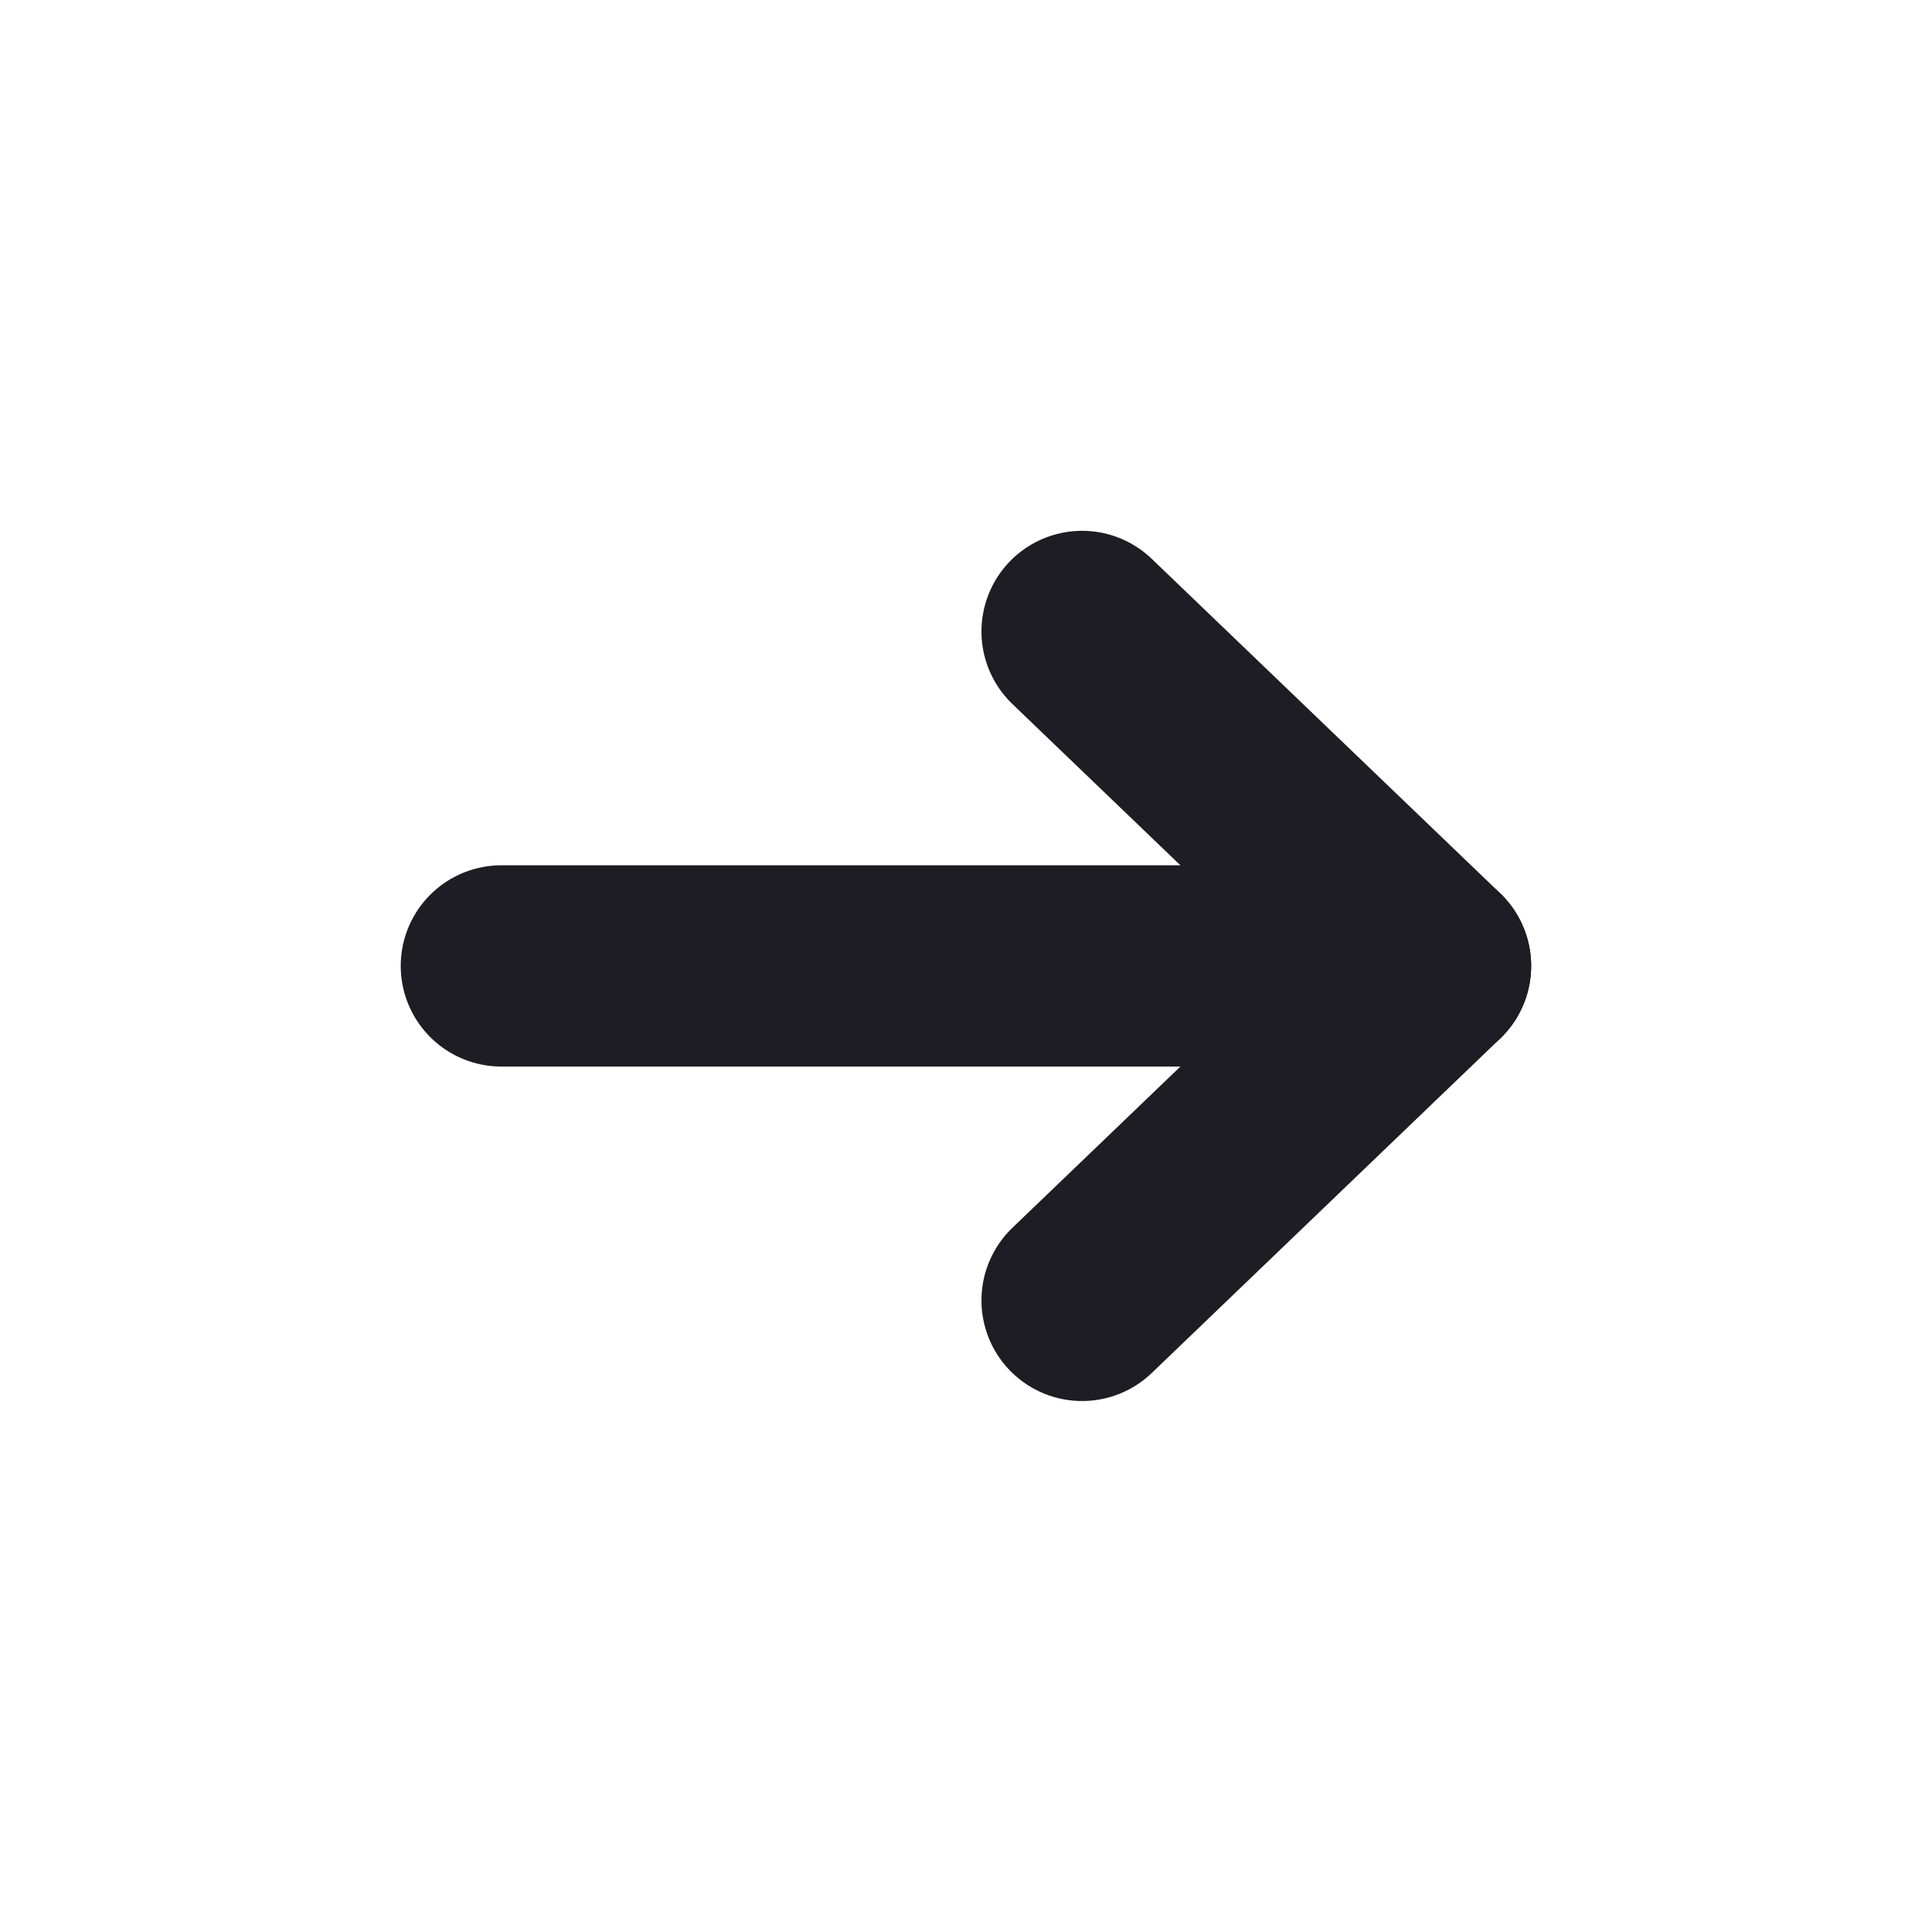
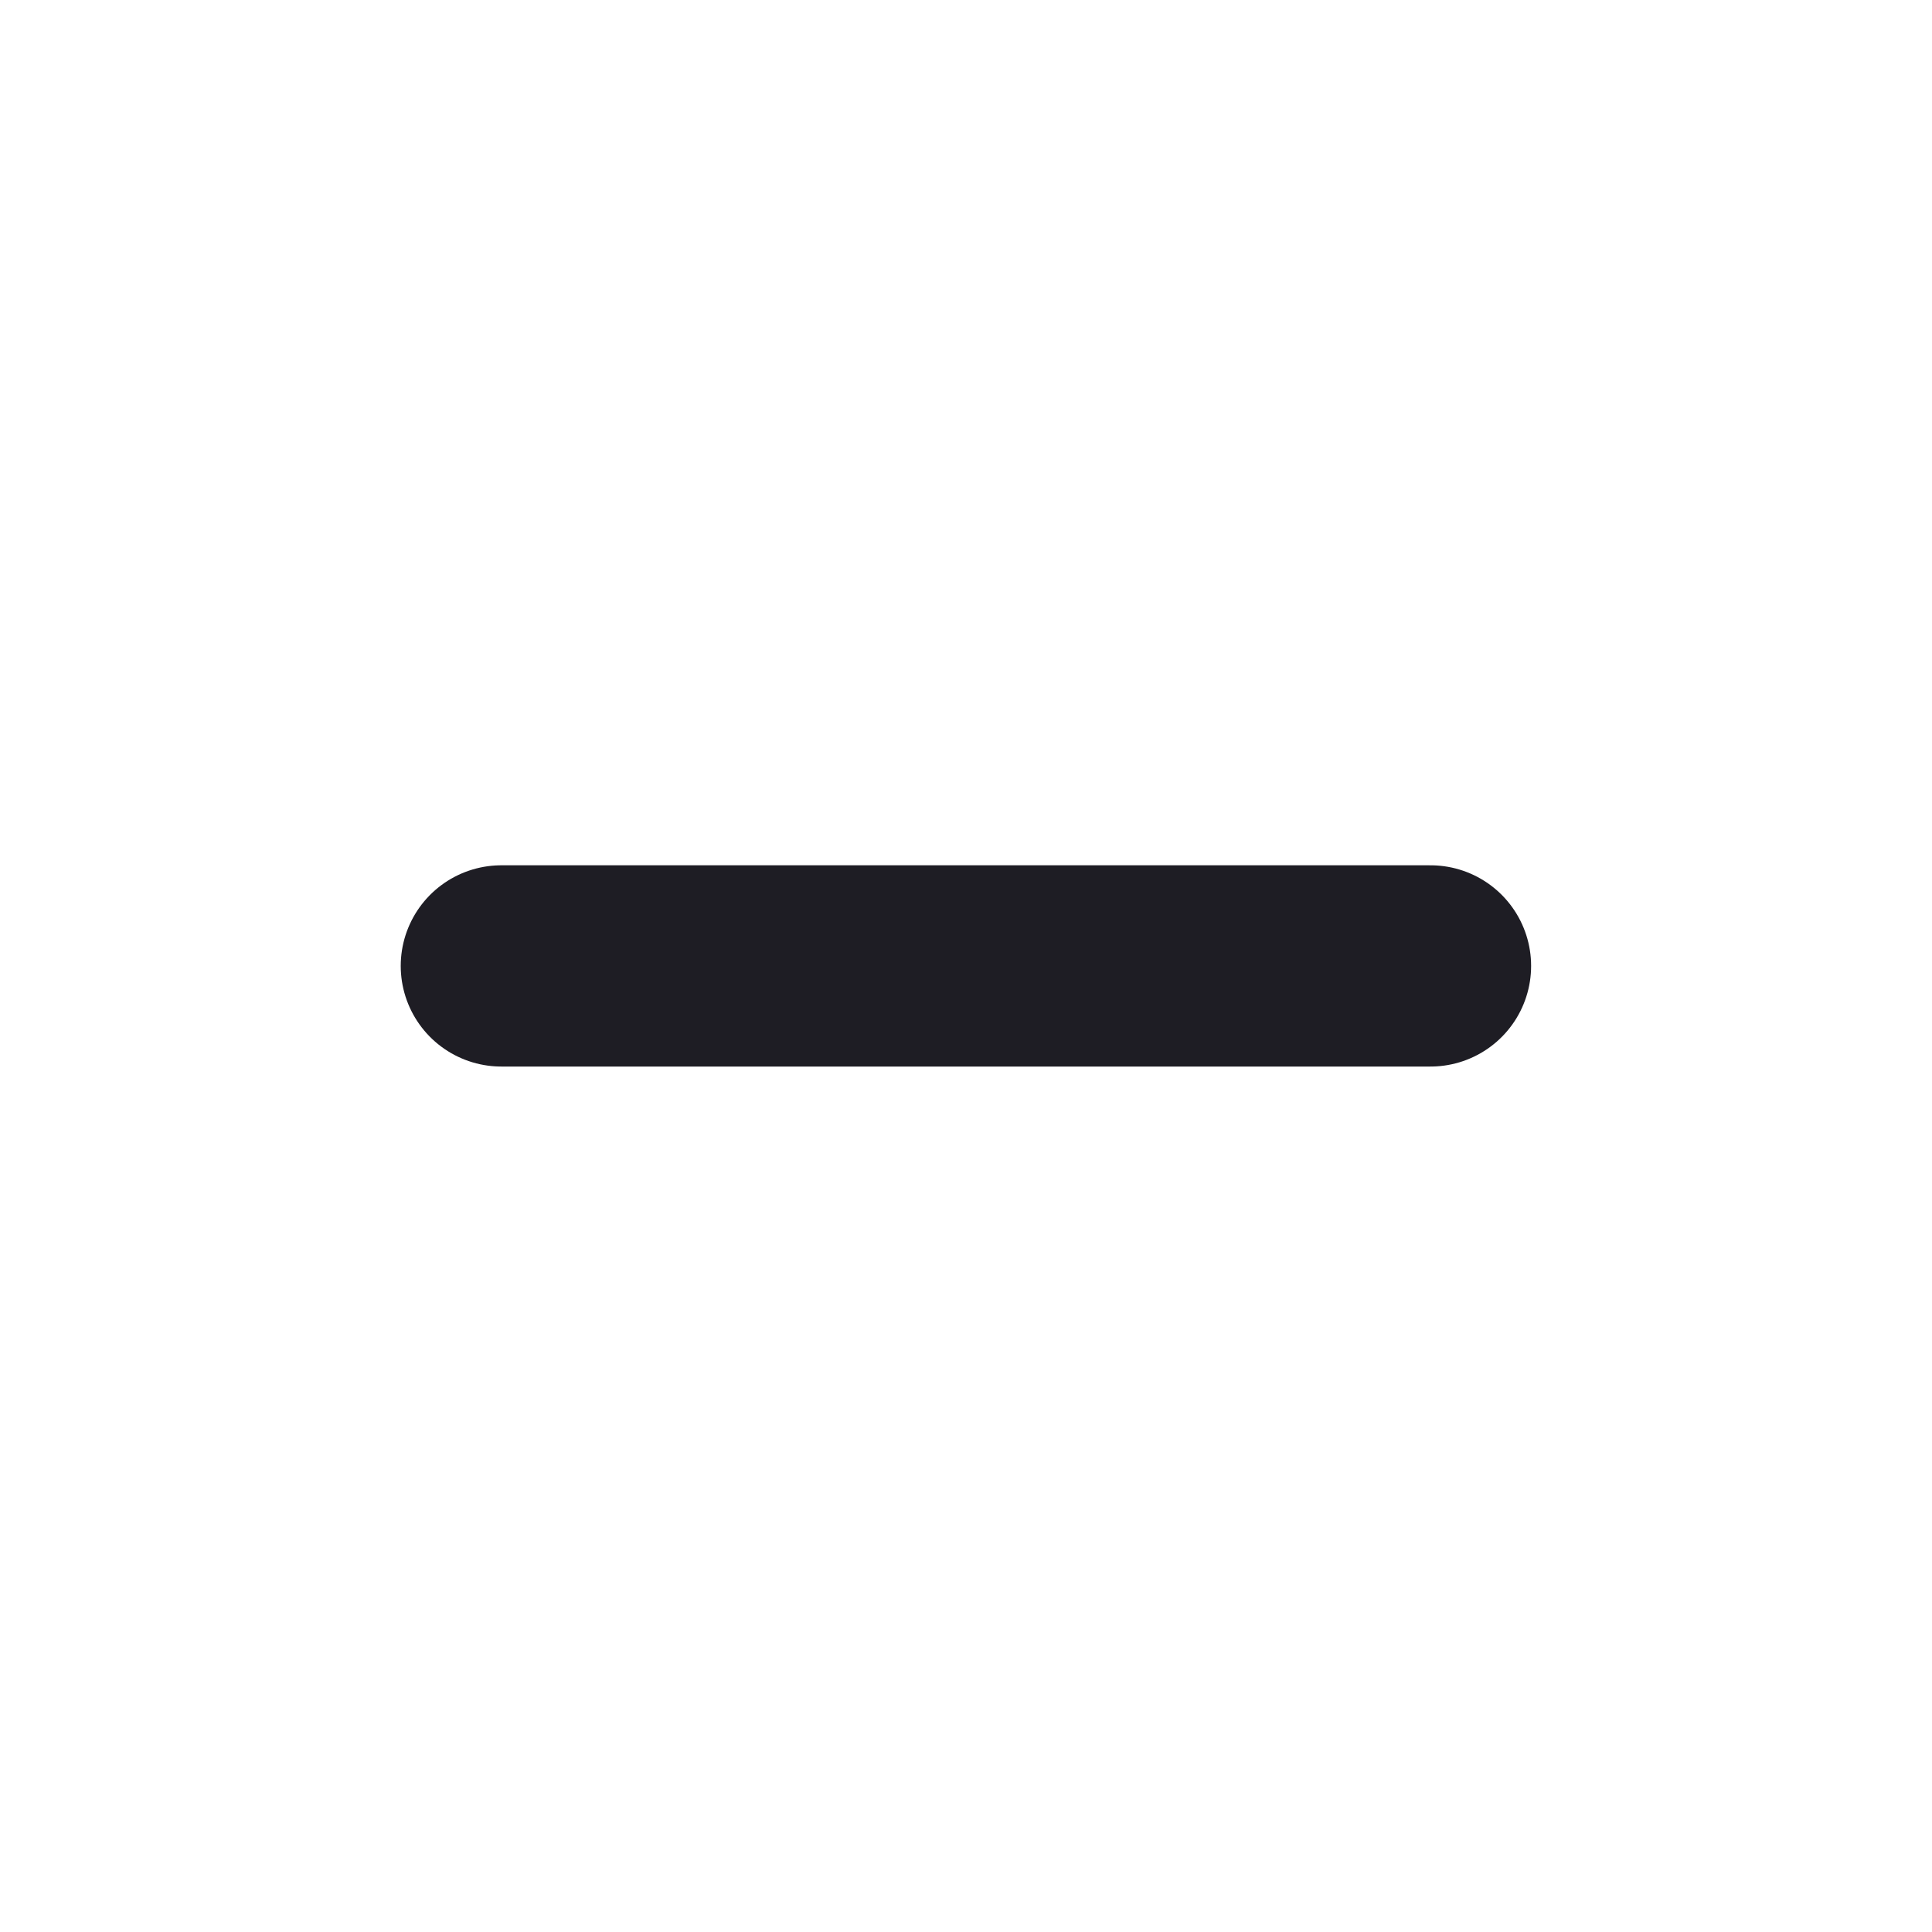
<svg xmlns="http://www.w3.org/2000/svg" width="24" height="24" viewBox="0 0 24 24" fill="none">
  <g clip-path="url(#clip0_879_2355)">
    <path d="M6.228 11.999L17.77 11.999" stroke="#1E1D24" stroke-width="2.5" stroke-linecap="round" stroke-linejoin="round" />
-     <path d="M13.442 7.844L17.771 11.999L13.442 16.154" stroke="#1E1D24" stroke-width="2.5" stroke-linecap="round" stroke-linejoin="round" />
  </g>
  <defs>
    <clipPath id="clip0_879_2355">
      <rect width="24" height="24" fill="white" />
    </clipPath>
  </defs>
</svg>